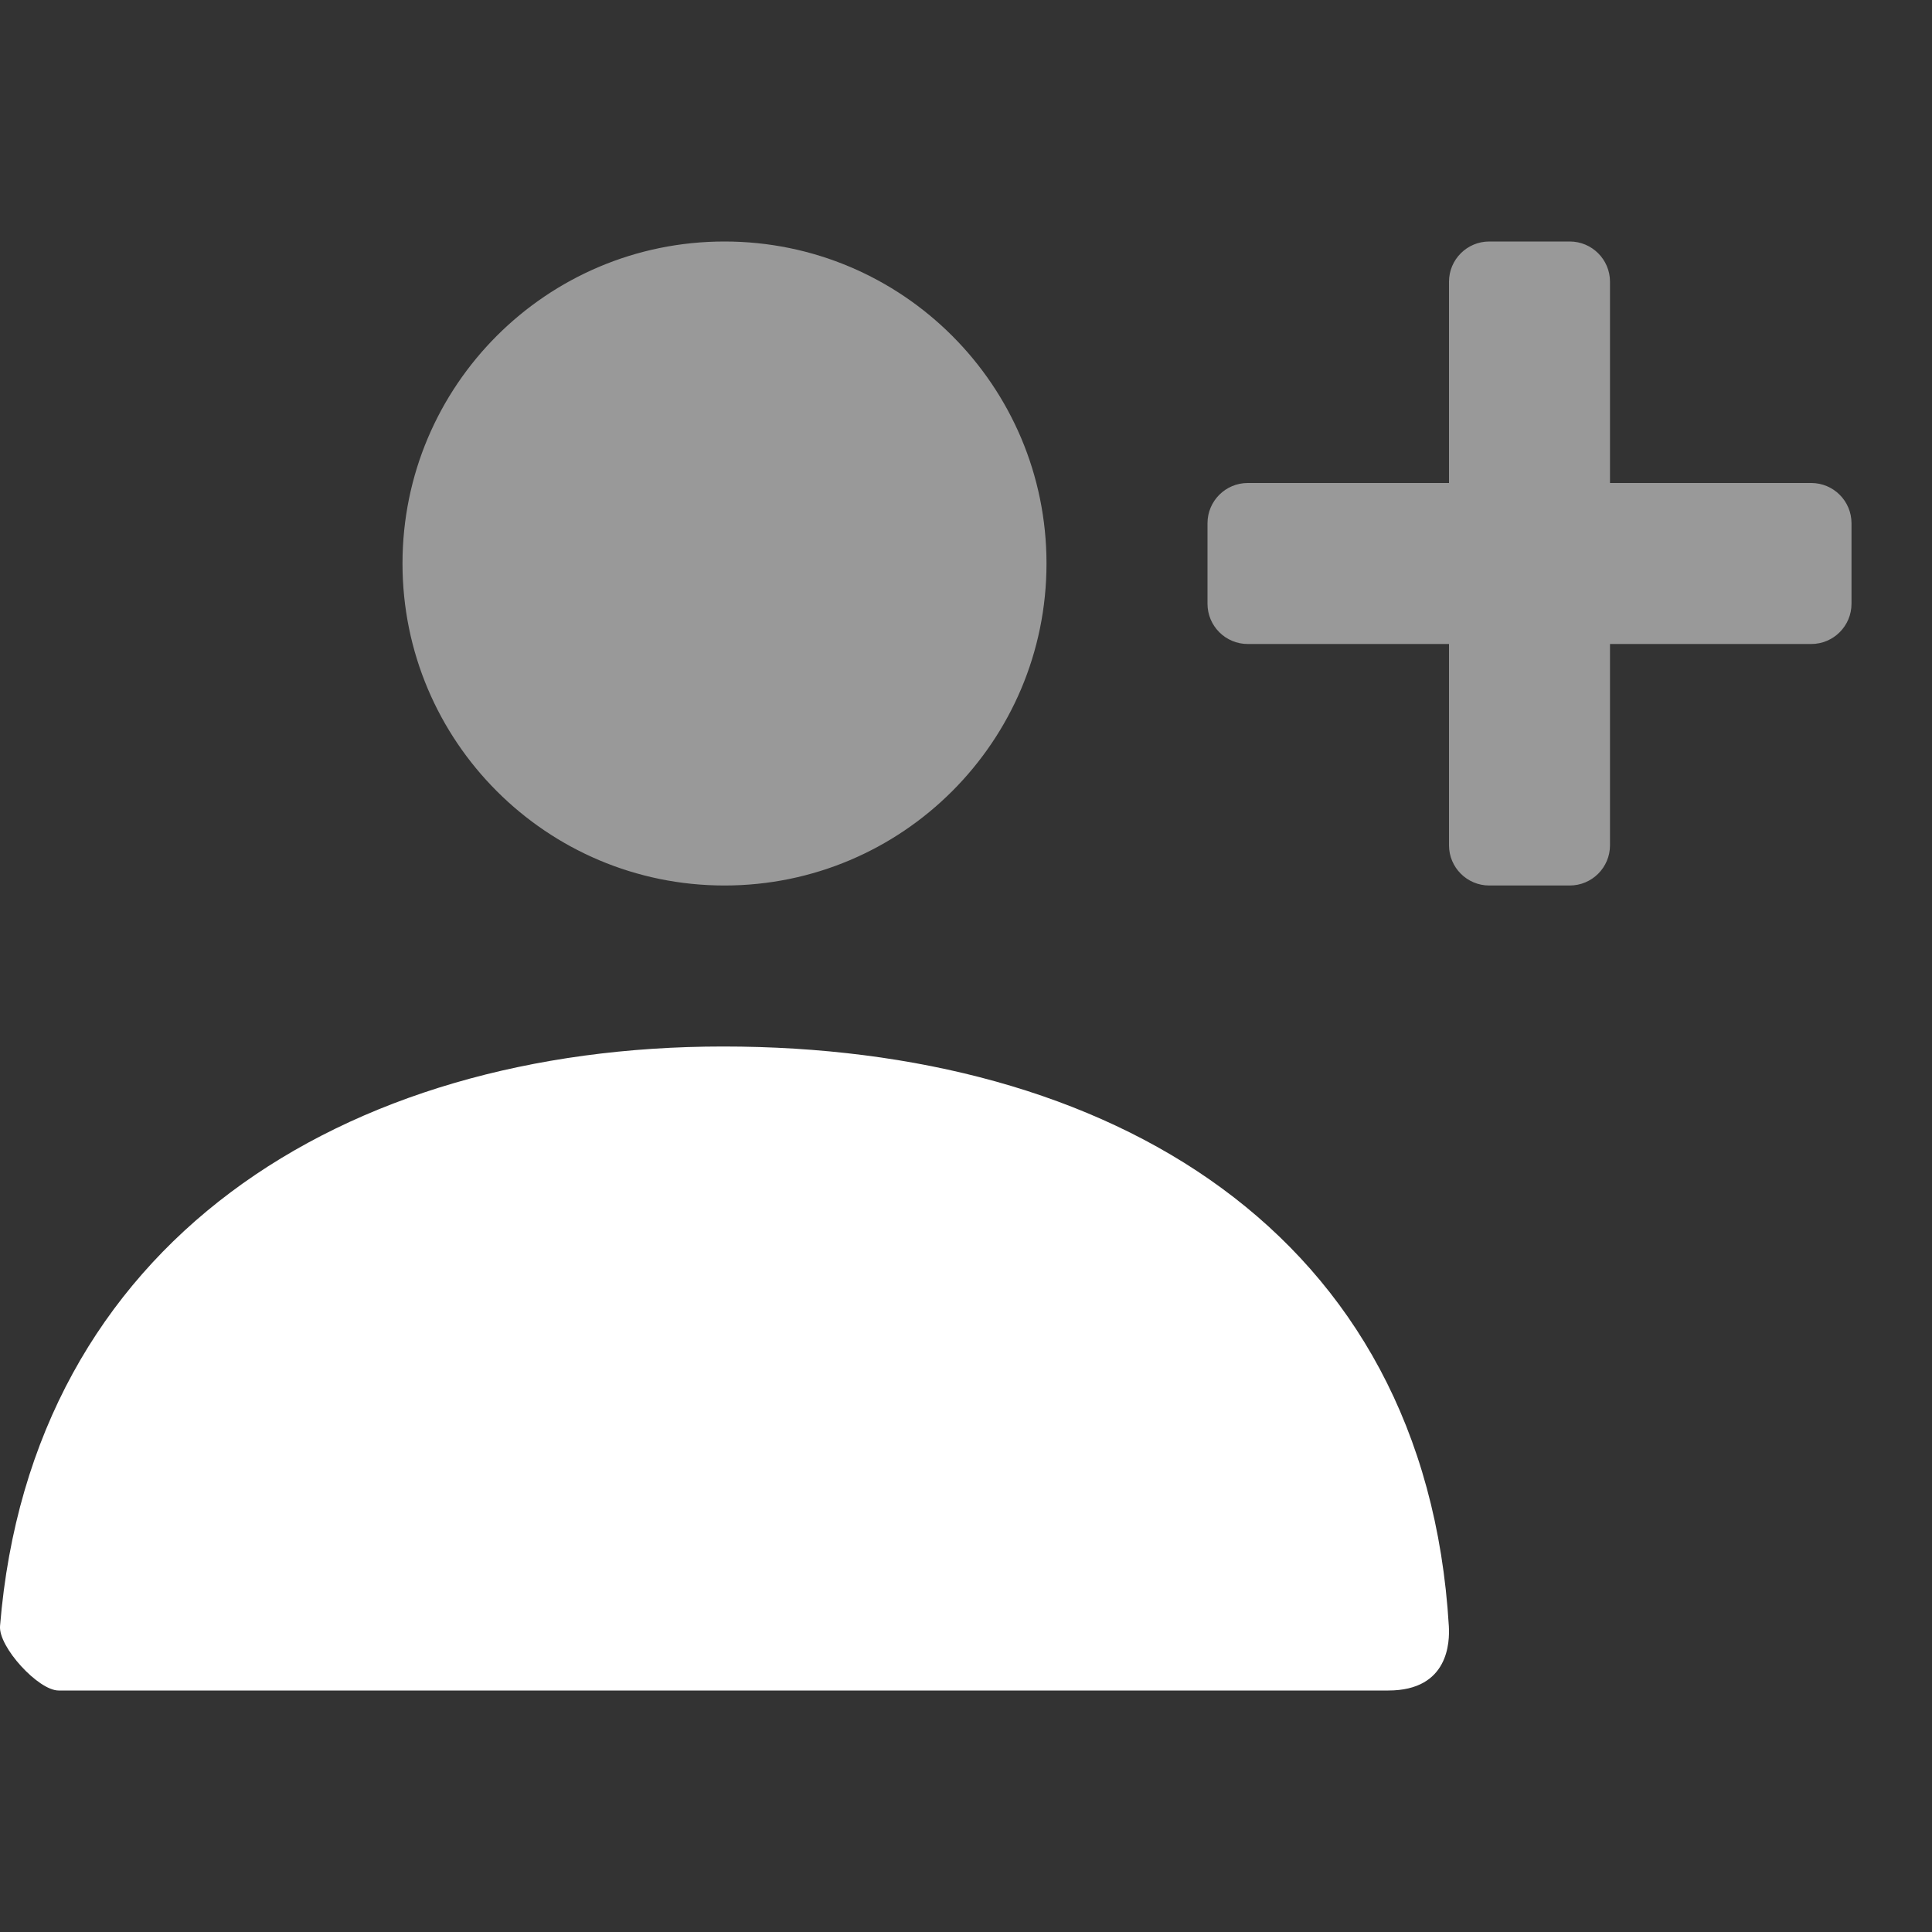
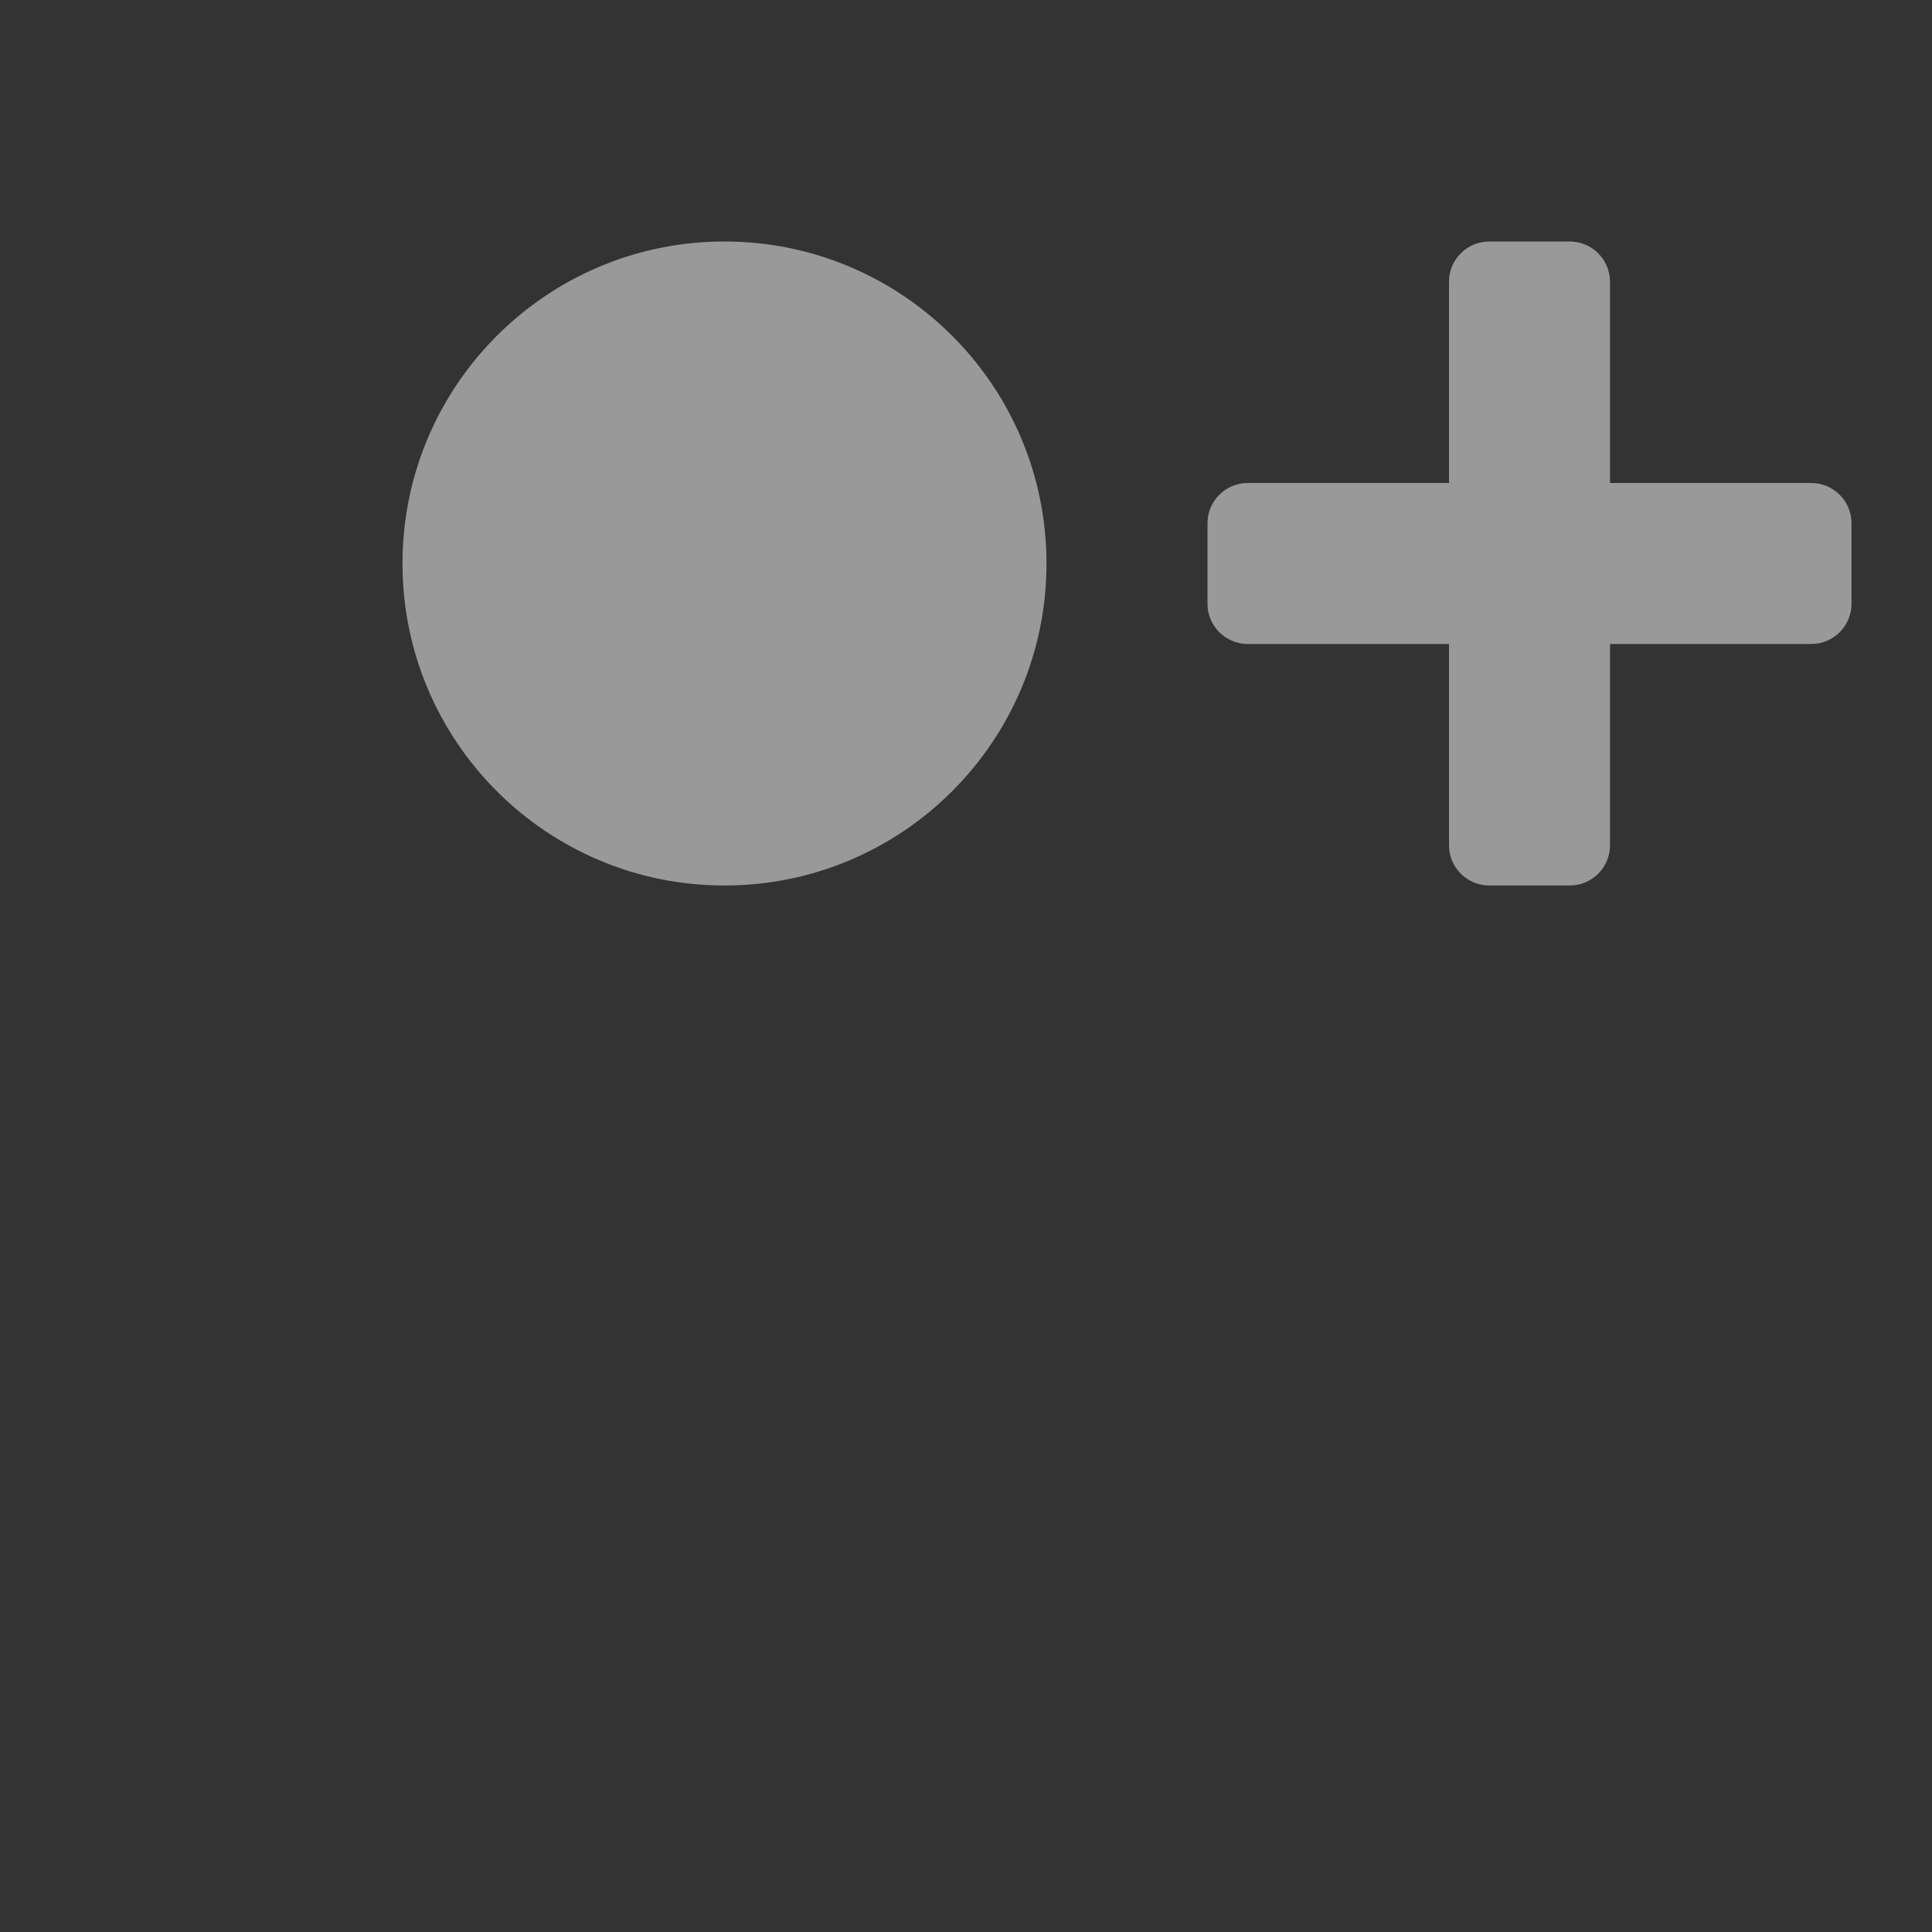
<svg xmlns="http://www.w3.org/2000/svg" width="48" height="48" viewBox="0 0 48 48" fill="none">
  <rect x="0" y="0" width="48" height="48" fill="#333333" stroke="none" />
  <path opacity="0.5" fill-rule="evenodd" clip-rule="evenodd" d="M18 22C13.582 22 10 18.418 10 14C10 9.582 13.582 6 18 6C22.418 6 26 9.582 26 14C26 18.418 22.418 22 18 22ZM37 22C36.448 22 36 21.552 36 21V16H31C30.448 16 30 15.552 30 15V13C30 12.448 30.448 12 31 12H36V7C36 6.448 36.448 6 37 6H39C39.552 6 40 6.448 40 7V12H45C45.552 12 46 12.448 46 13V15C46 15.552 45.552 16 45 16H40V21C40 21.552 39.552 22 39 22H37Z" fill="white" />
-   <path d="M0.001 40.398C0.777 30.853 8.524 26 17.967 26C27.542 26 35.41 30.586 35.996 40.4C36.019 40.791 35.996 42 34.493 42C27.082 42 16.069 42 1.455 42C0.953 42 -0.041 40.918 0.001 40.398Z" fill="white" />
</svg>